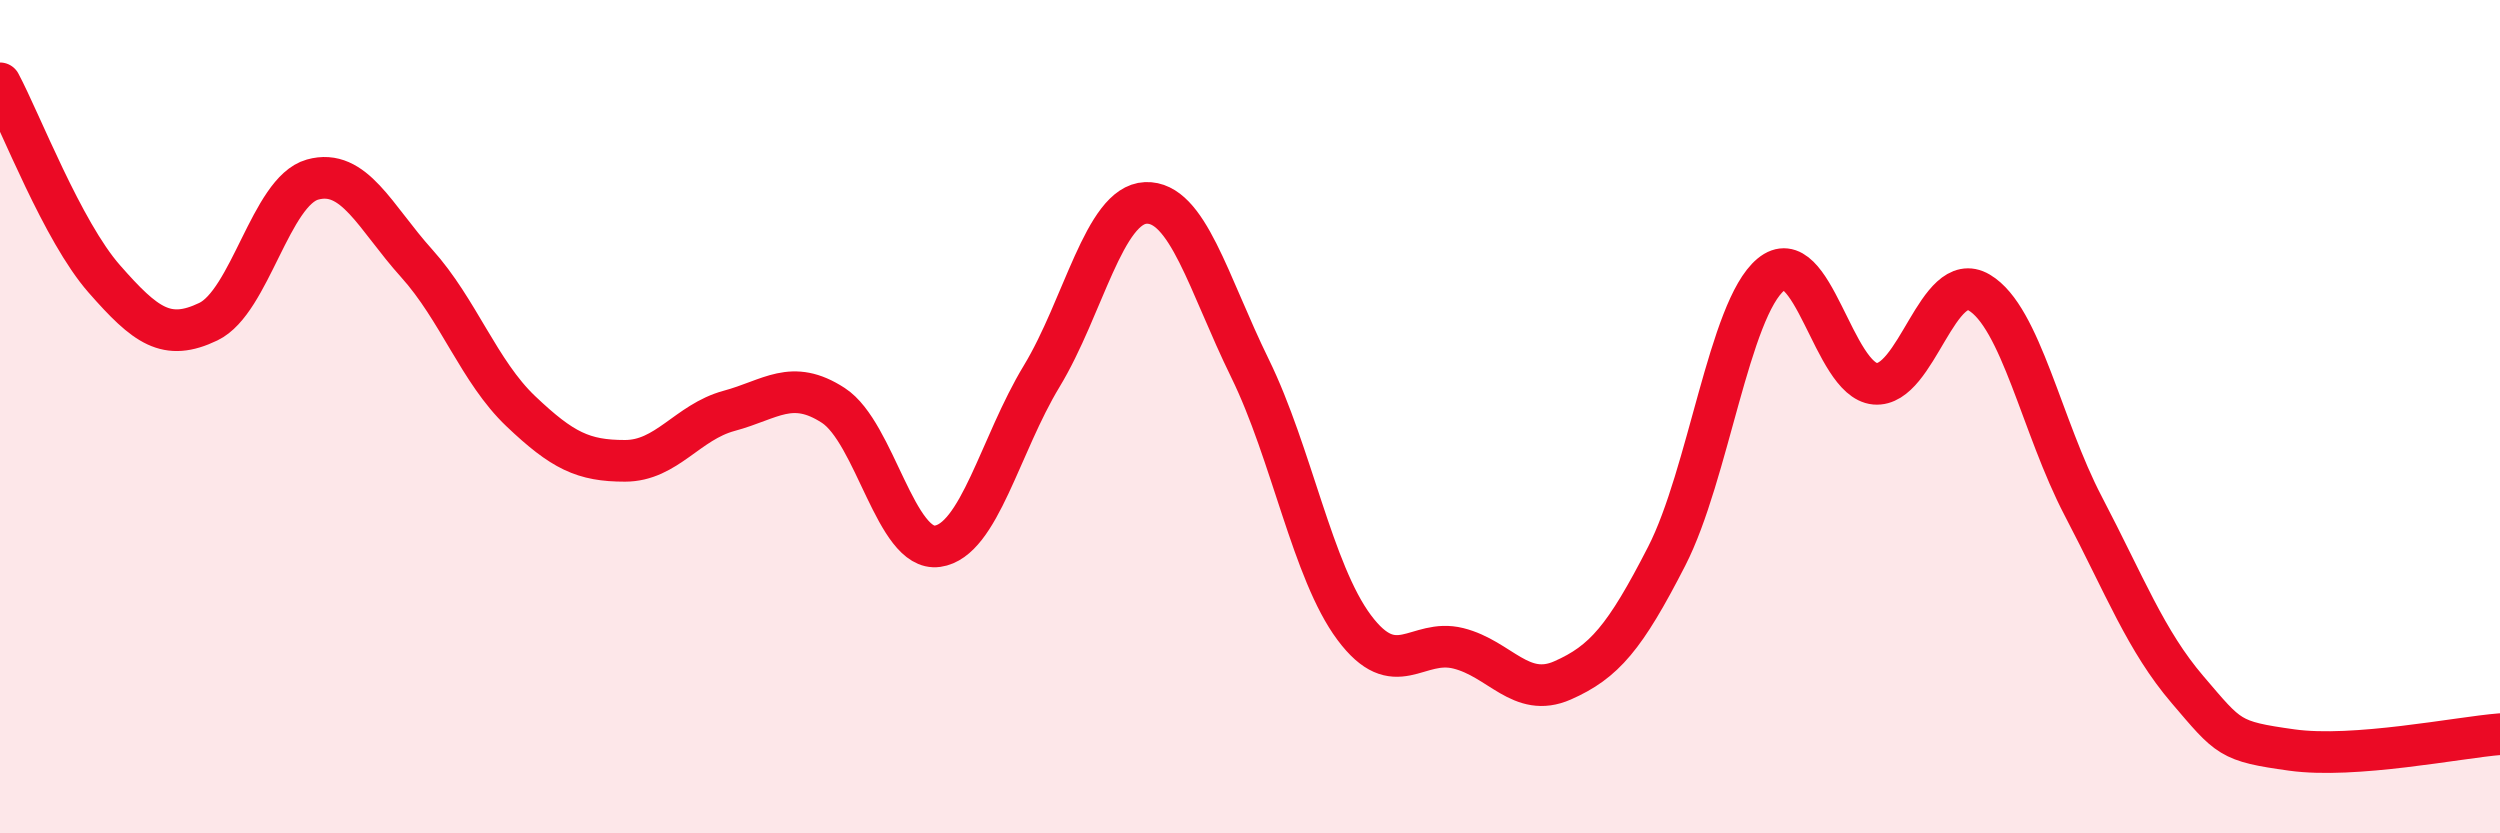
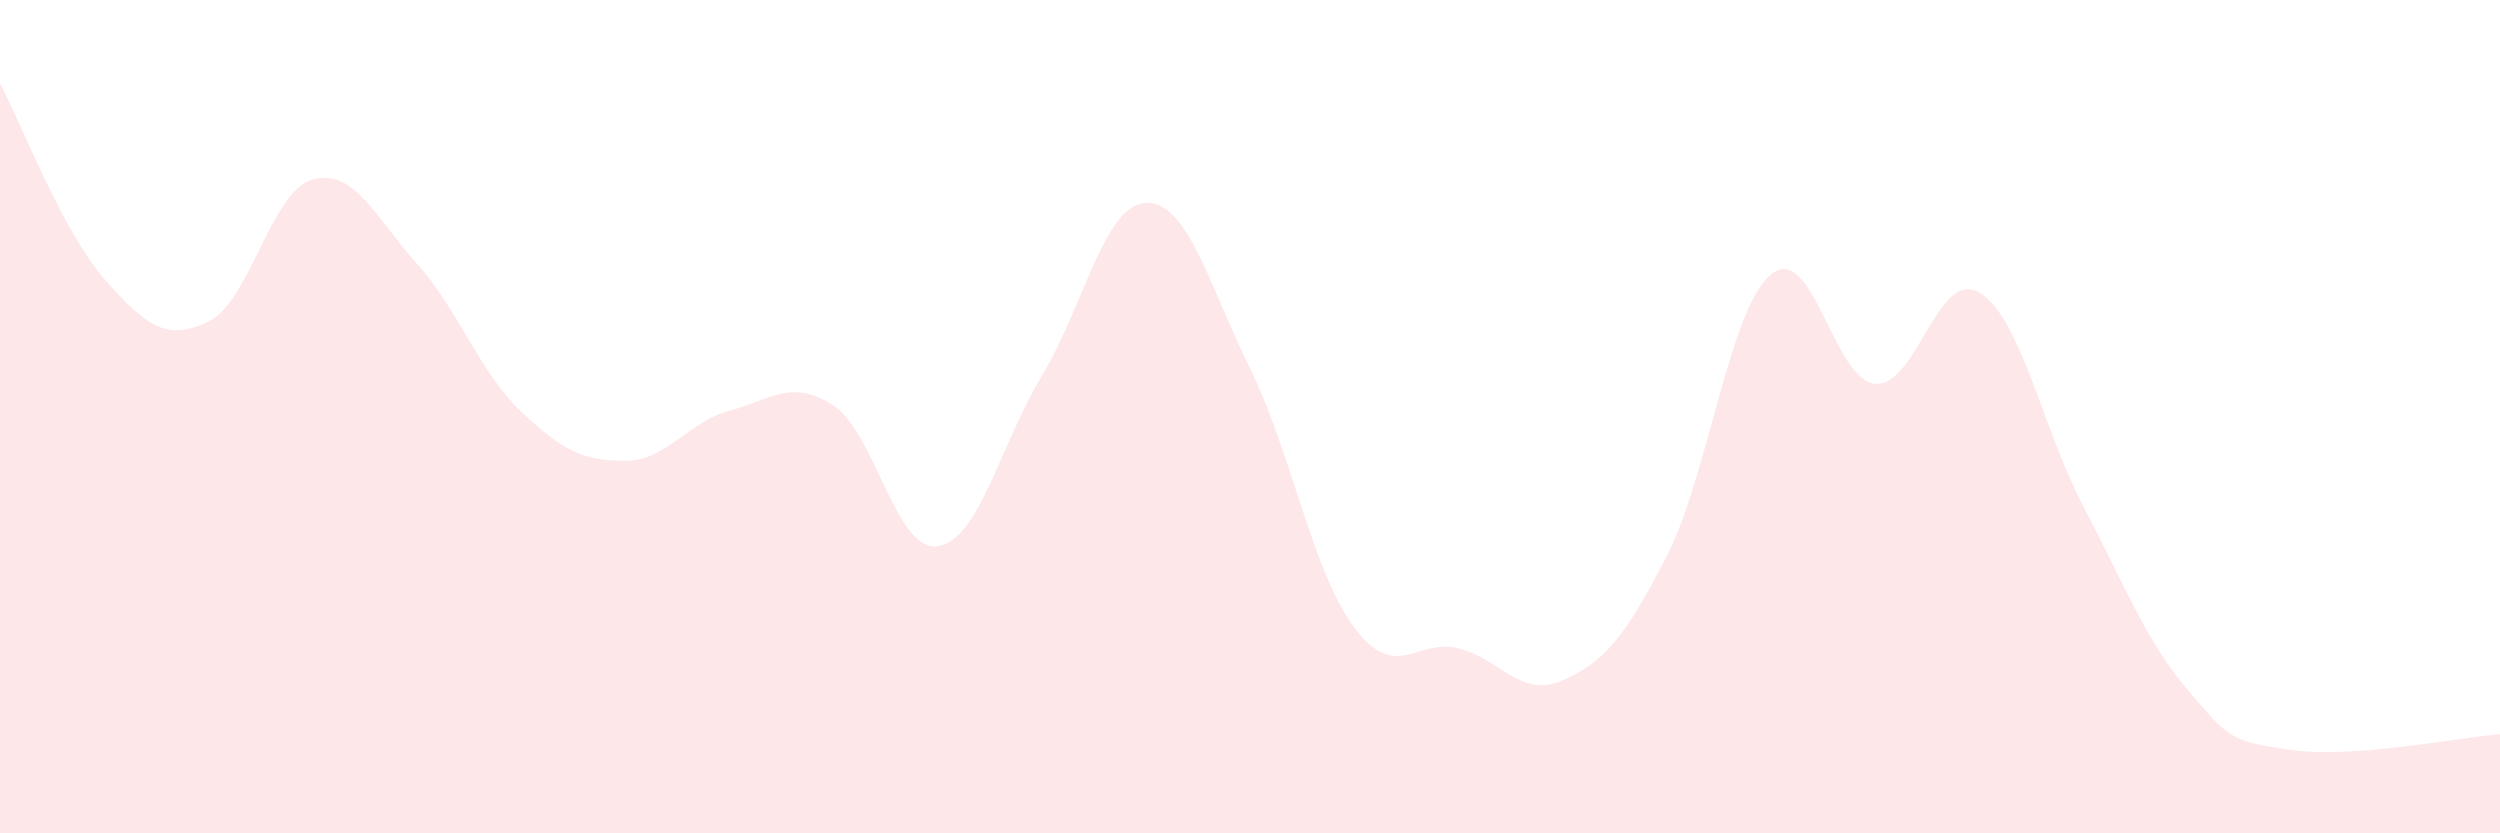
<svg xmlns="http://www.w3.org/2000/svg" width="60" height="20" viewBox="0 0 60 20">
  <path d="M 0,2 C 0.5,2.94 1.5,5.55 2.5,6.69 C 3.5,7.83 4,8.2 5,7.72 C 6,7.24 6.5,4.59 7.5,4.31 C 8.5,4.03 9,5.21 10,6.32 C 11,7.43 11.5,8.92 12.5,9.87 C 13.5,10.82 14,11.06 15,11.06 C 16,11.06 16.5,10.13 17.5,9.86 C 18.5,9.59 19,9.08 20,9.73 C 21,10.38 21.5,13.25 22.5,13.11 C 23.5,12.97 24,10.68 25,9.03 C 26,7.38 26.5,4.91 27.5,4.87 C 28.5,4.83 29,6.8 30,8.84 C 31,10.88 31.5,13.72 32.5,15.06 C 33.5,16.4 34,15.31 35,15.56 C 36,15.81 36.5,16.77 37.5,16.33 C 38.5,15.89 39,15.3 40,13.35 C 41,11.4 41.5,7.42 42.5,6.59 C 43.5,5.76 44,9.12 45,9.21 C 46,9.3 46.5,6.43 47.5,7.02 C 48.5,7.61 49,10.24 50,12.15 C 51,14.06 51.5,15.38 52.5,16.55 C 53.5,17.72 53.5,17.79 55,18 C 56.5,18.21 59,17.7 60,17.62L60 20L0 20Z" fill="#EB0A25" opacity="0.1" stroke-linecap="round" stroke-linejoin="round" />
-   <path d="M 0,2 C 0.5,2.94 1.5,5.55 2.5,6.69 C 3.5,7.83 4,8.2 5,7.72 C 6,7.24 6.5,4.59 7.5,4.31 C 8.5,4.03 9,5.21 10,6.32 C 11,7.43 11.5,8.92 12.5,9.87 C 13.5,10.82 14,11.06 15,11.06 C 16,11.06 16.5,10.13 17.5,9.86 C 18.5,9.59 19,9.08 20,9.73 C 21,10.38 21.5,13.25 22.5,13.11 C 23.5,12.97 24,10.68 25,9.03 C 26,7.38 26.5,4.91 27.5,4.87 C 28.5,4.83 29,6.8 30,8.84 C 31,10.88 31.5,13.72 32.5,15.06 C 33.5,16.4 34,15.31 35,15.56 C 36,15.81 36.5,16.77 37.5,16.33 C 38.5,15.89 39,15.3 40,13.35 C 41,11.4 41.5,7.42 42.5,6.59 C 43.5,5.76 44,9.12 45,9.21 C 46,9.3 46.5,6.43 47.5,7.02 C 48.5,7.61 49,10.24 50,12.15 C 51,14.06 51.5,15.38 52.5,16.55 C 53.5,17.72 53.5,17.79 55,18 C 56.5,18.21 59,17.7 60,17.62" stroke="#EB0A25" stroke-width="1" fill="none" stroke-linecap="round" stroke-linejoin="round" />
</svg>